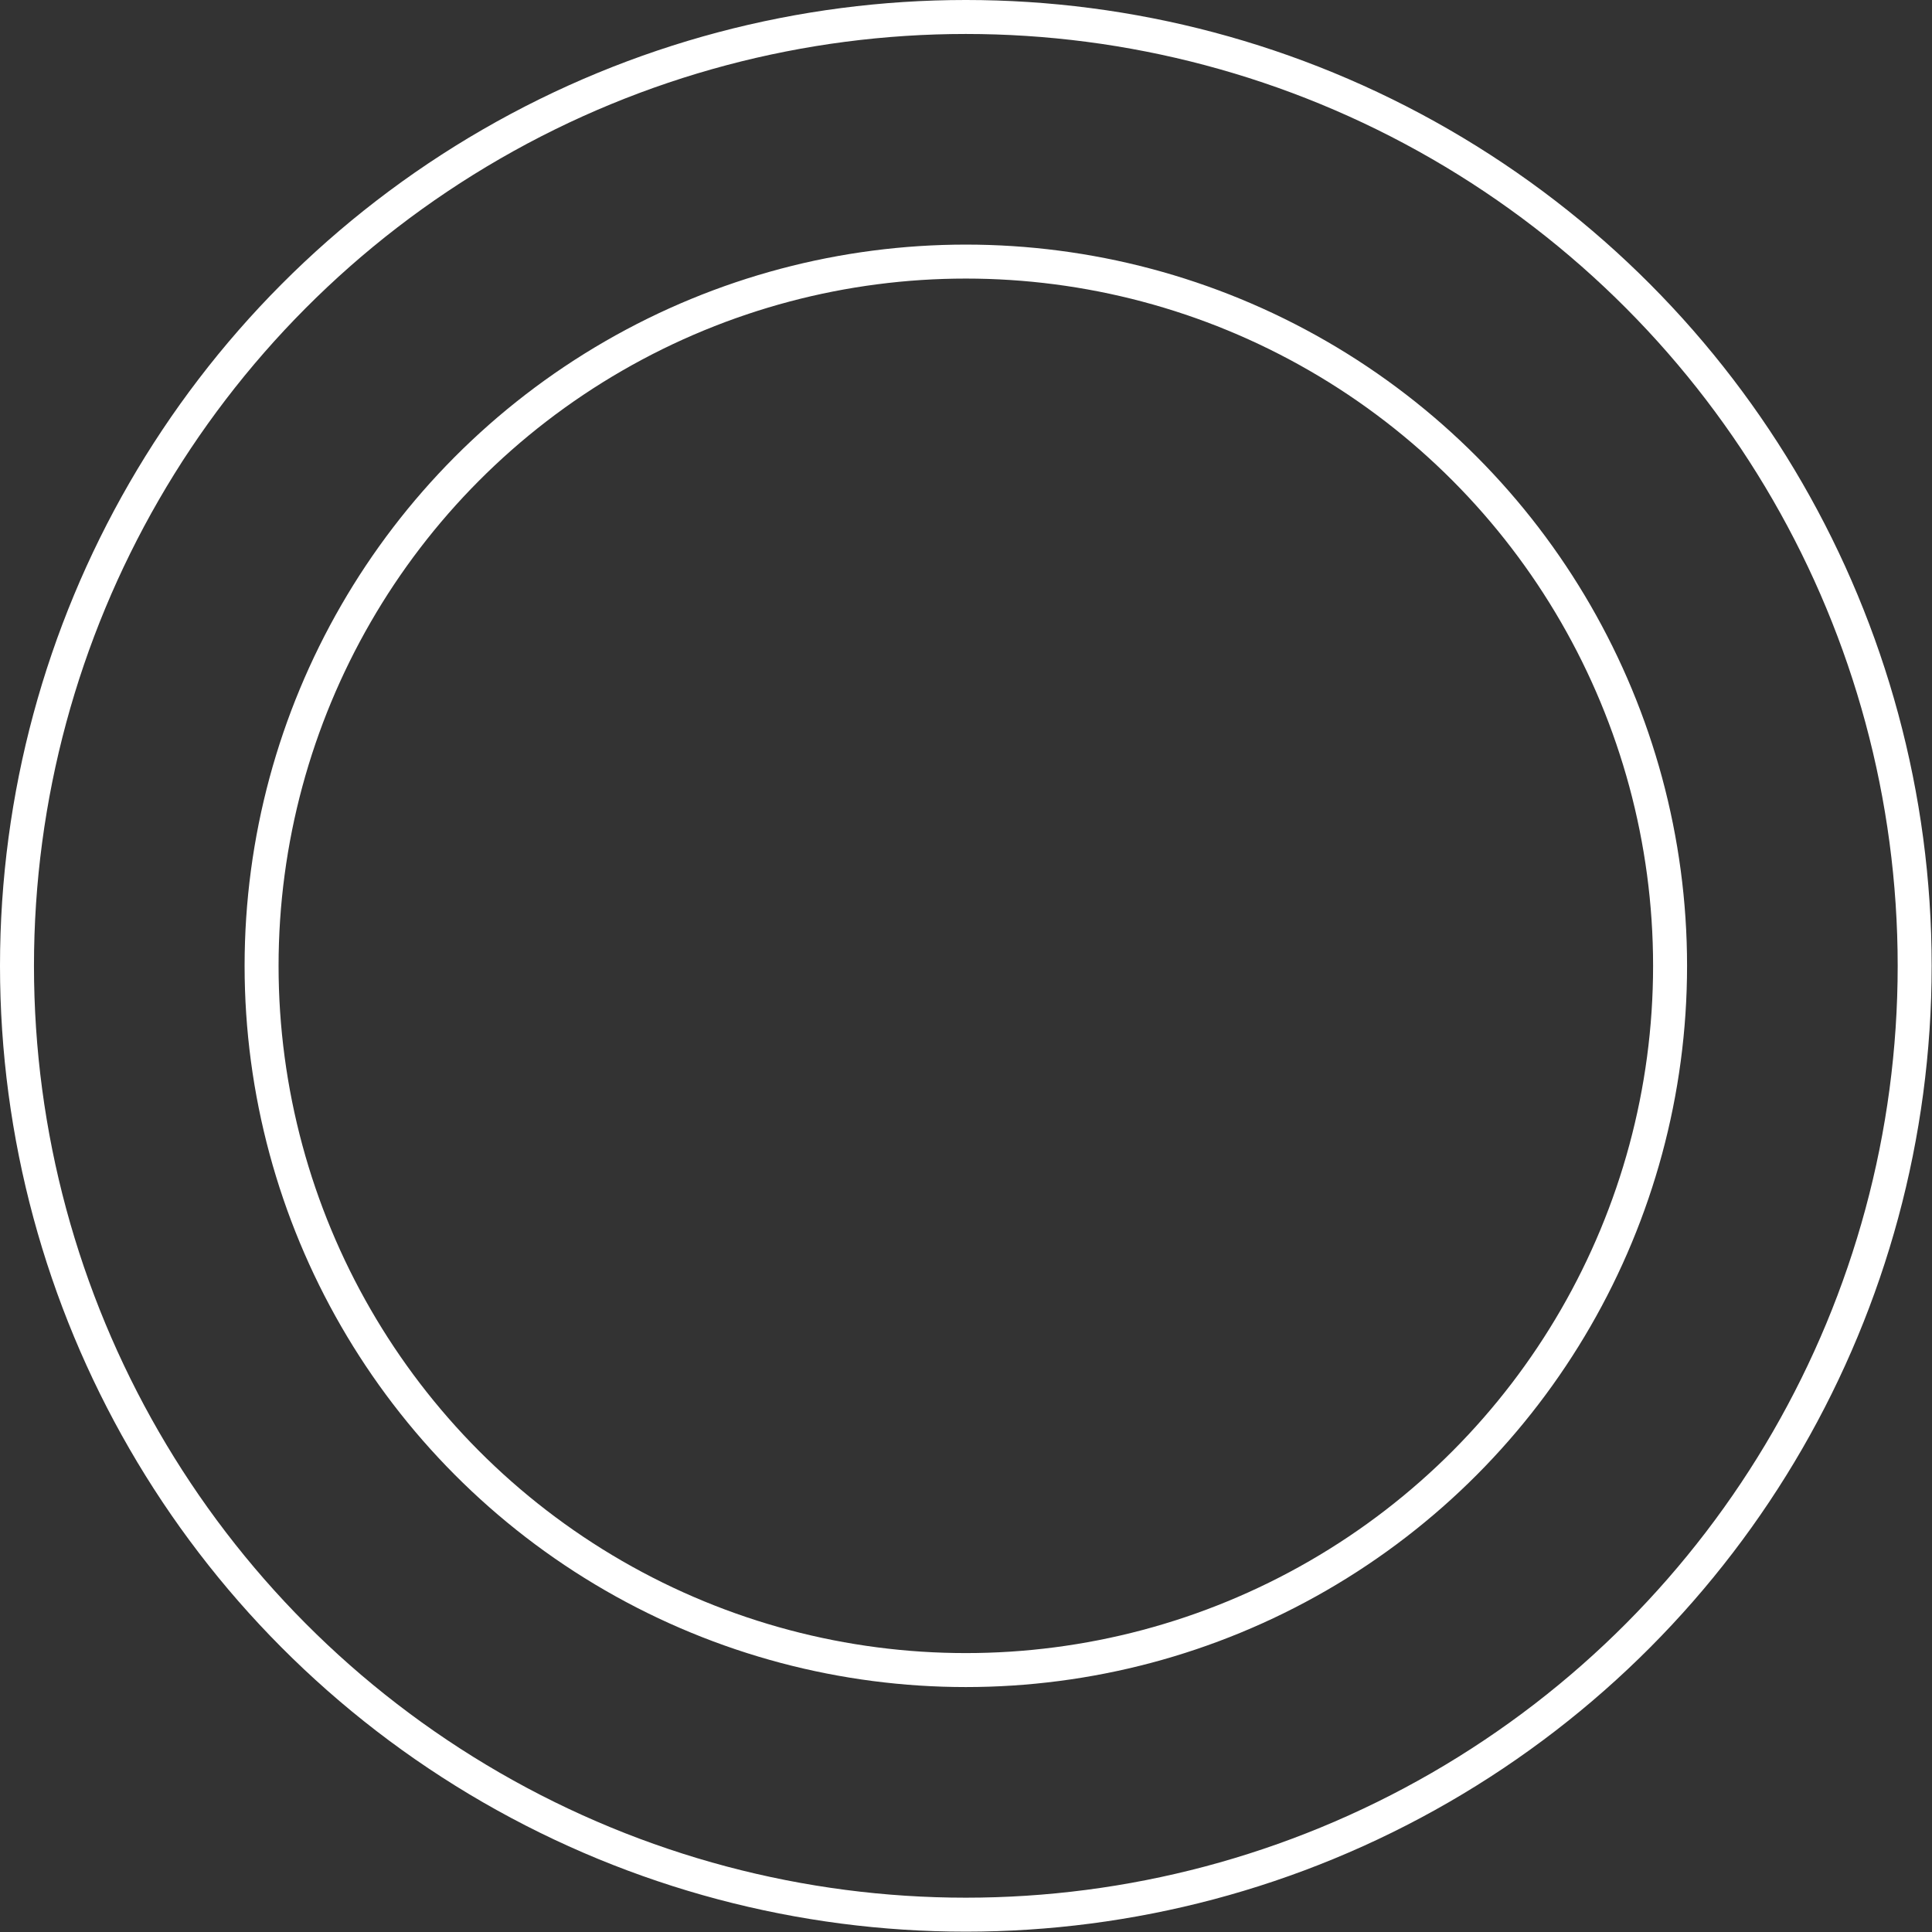
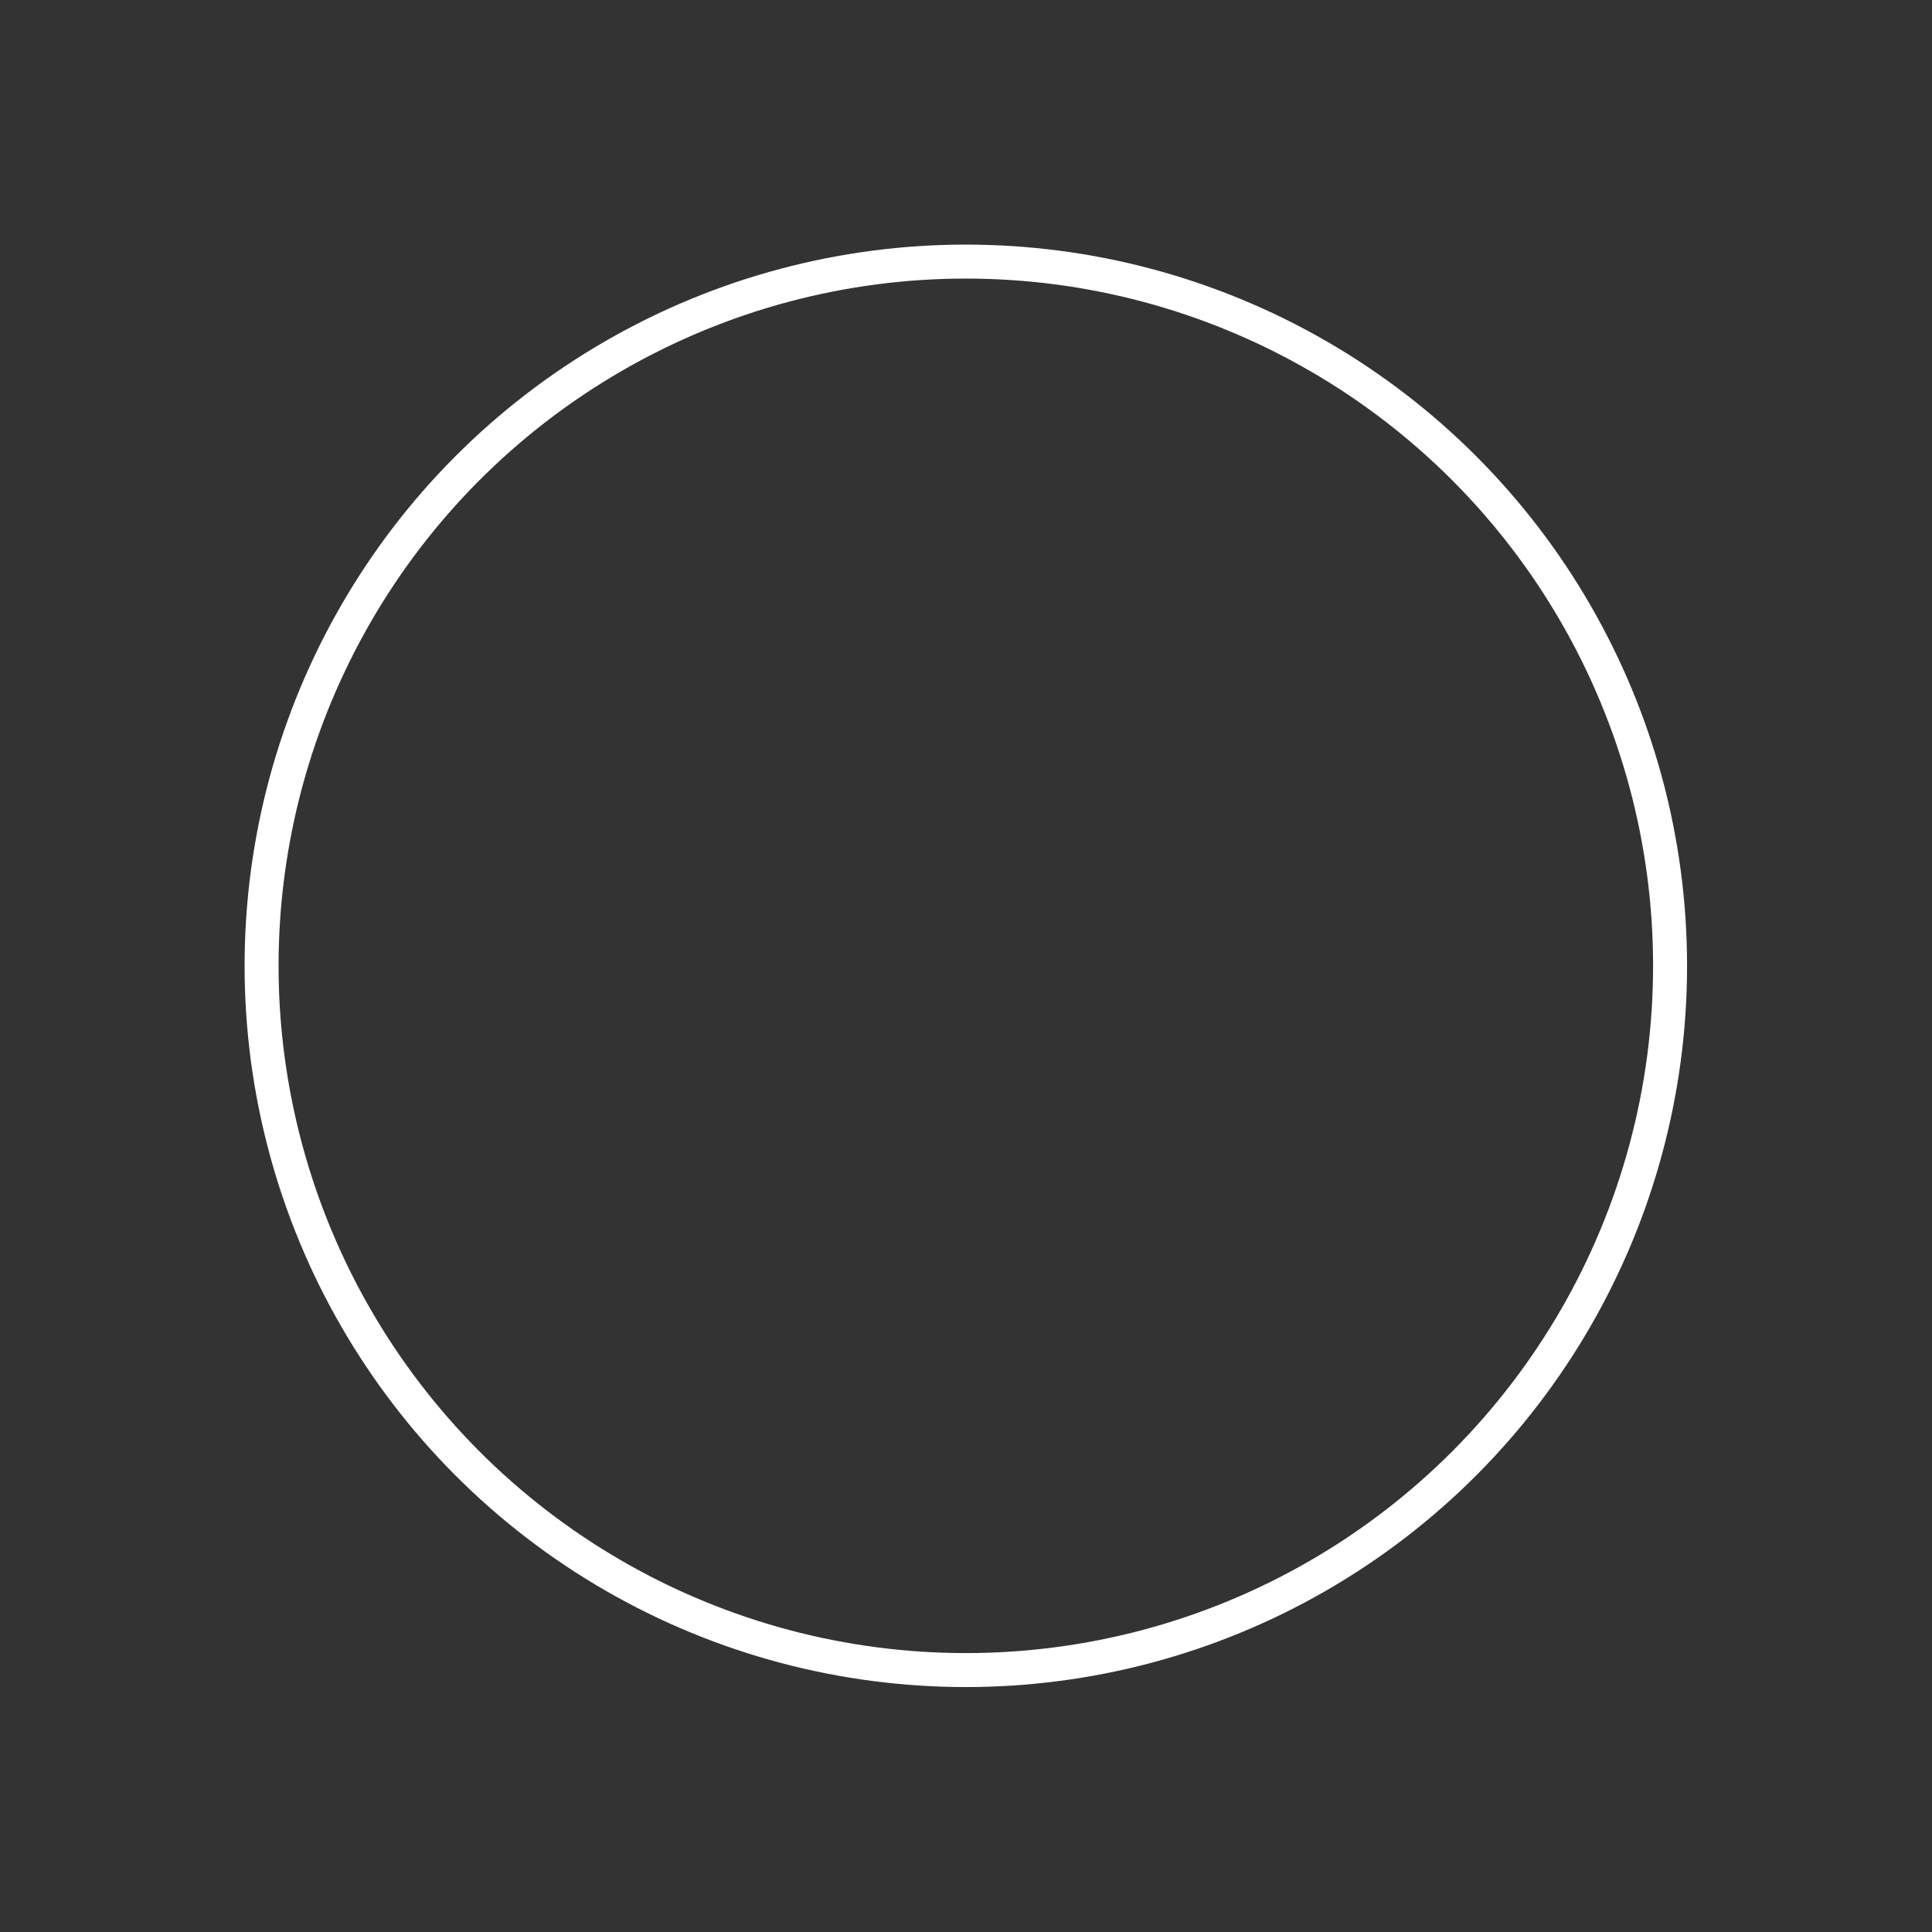
<svg xmlns="http://www.w3.org/2000/svg" id="Isolation_Mode6168a47d036b3" data-name="Isolation Mode" viewBox="0 0 56.87 56.87" aria-hidden="true" width="56px" height="56px">
  <rect x="0" y="0" width="56.87" height="56.87" fill="#333333" stroke="none" />
  <defs>
    <linearGradient class="cerosgradient" data-cerosgradient="true" id="CerosGradient_id6cb79af4f" gradientUnits="userSpaceOnUse" x1="50%" y1="100%" x2="50%" y2="0%">
      <stop offset="0%" stop-color="#d1d1d1" />
      <stop offset="100%" stop-color="#d1d1d1" />
    </linearGradient>
    <linearGradient />
    <style>.cls-1-6168a47d036b3{fill:none;stroke:#fff;stroke-miterlimit:10;}</style>
  </defs>
  <circle class="cls-1-6168a47d036b3" cx="28.43" cy="28.43" r="20.73" />
-   <circle class="cls-1-6168a47d036b3" cx="28.43" cy="28.43" r="27.93" />
</svg>